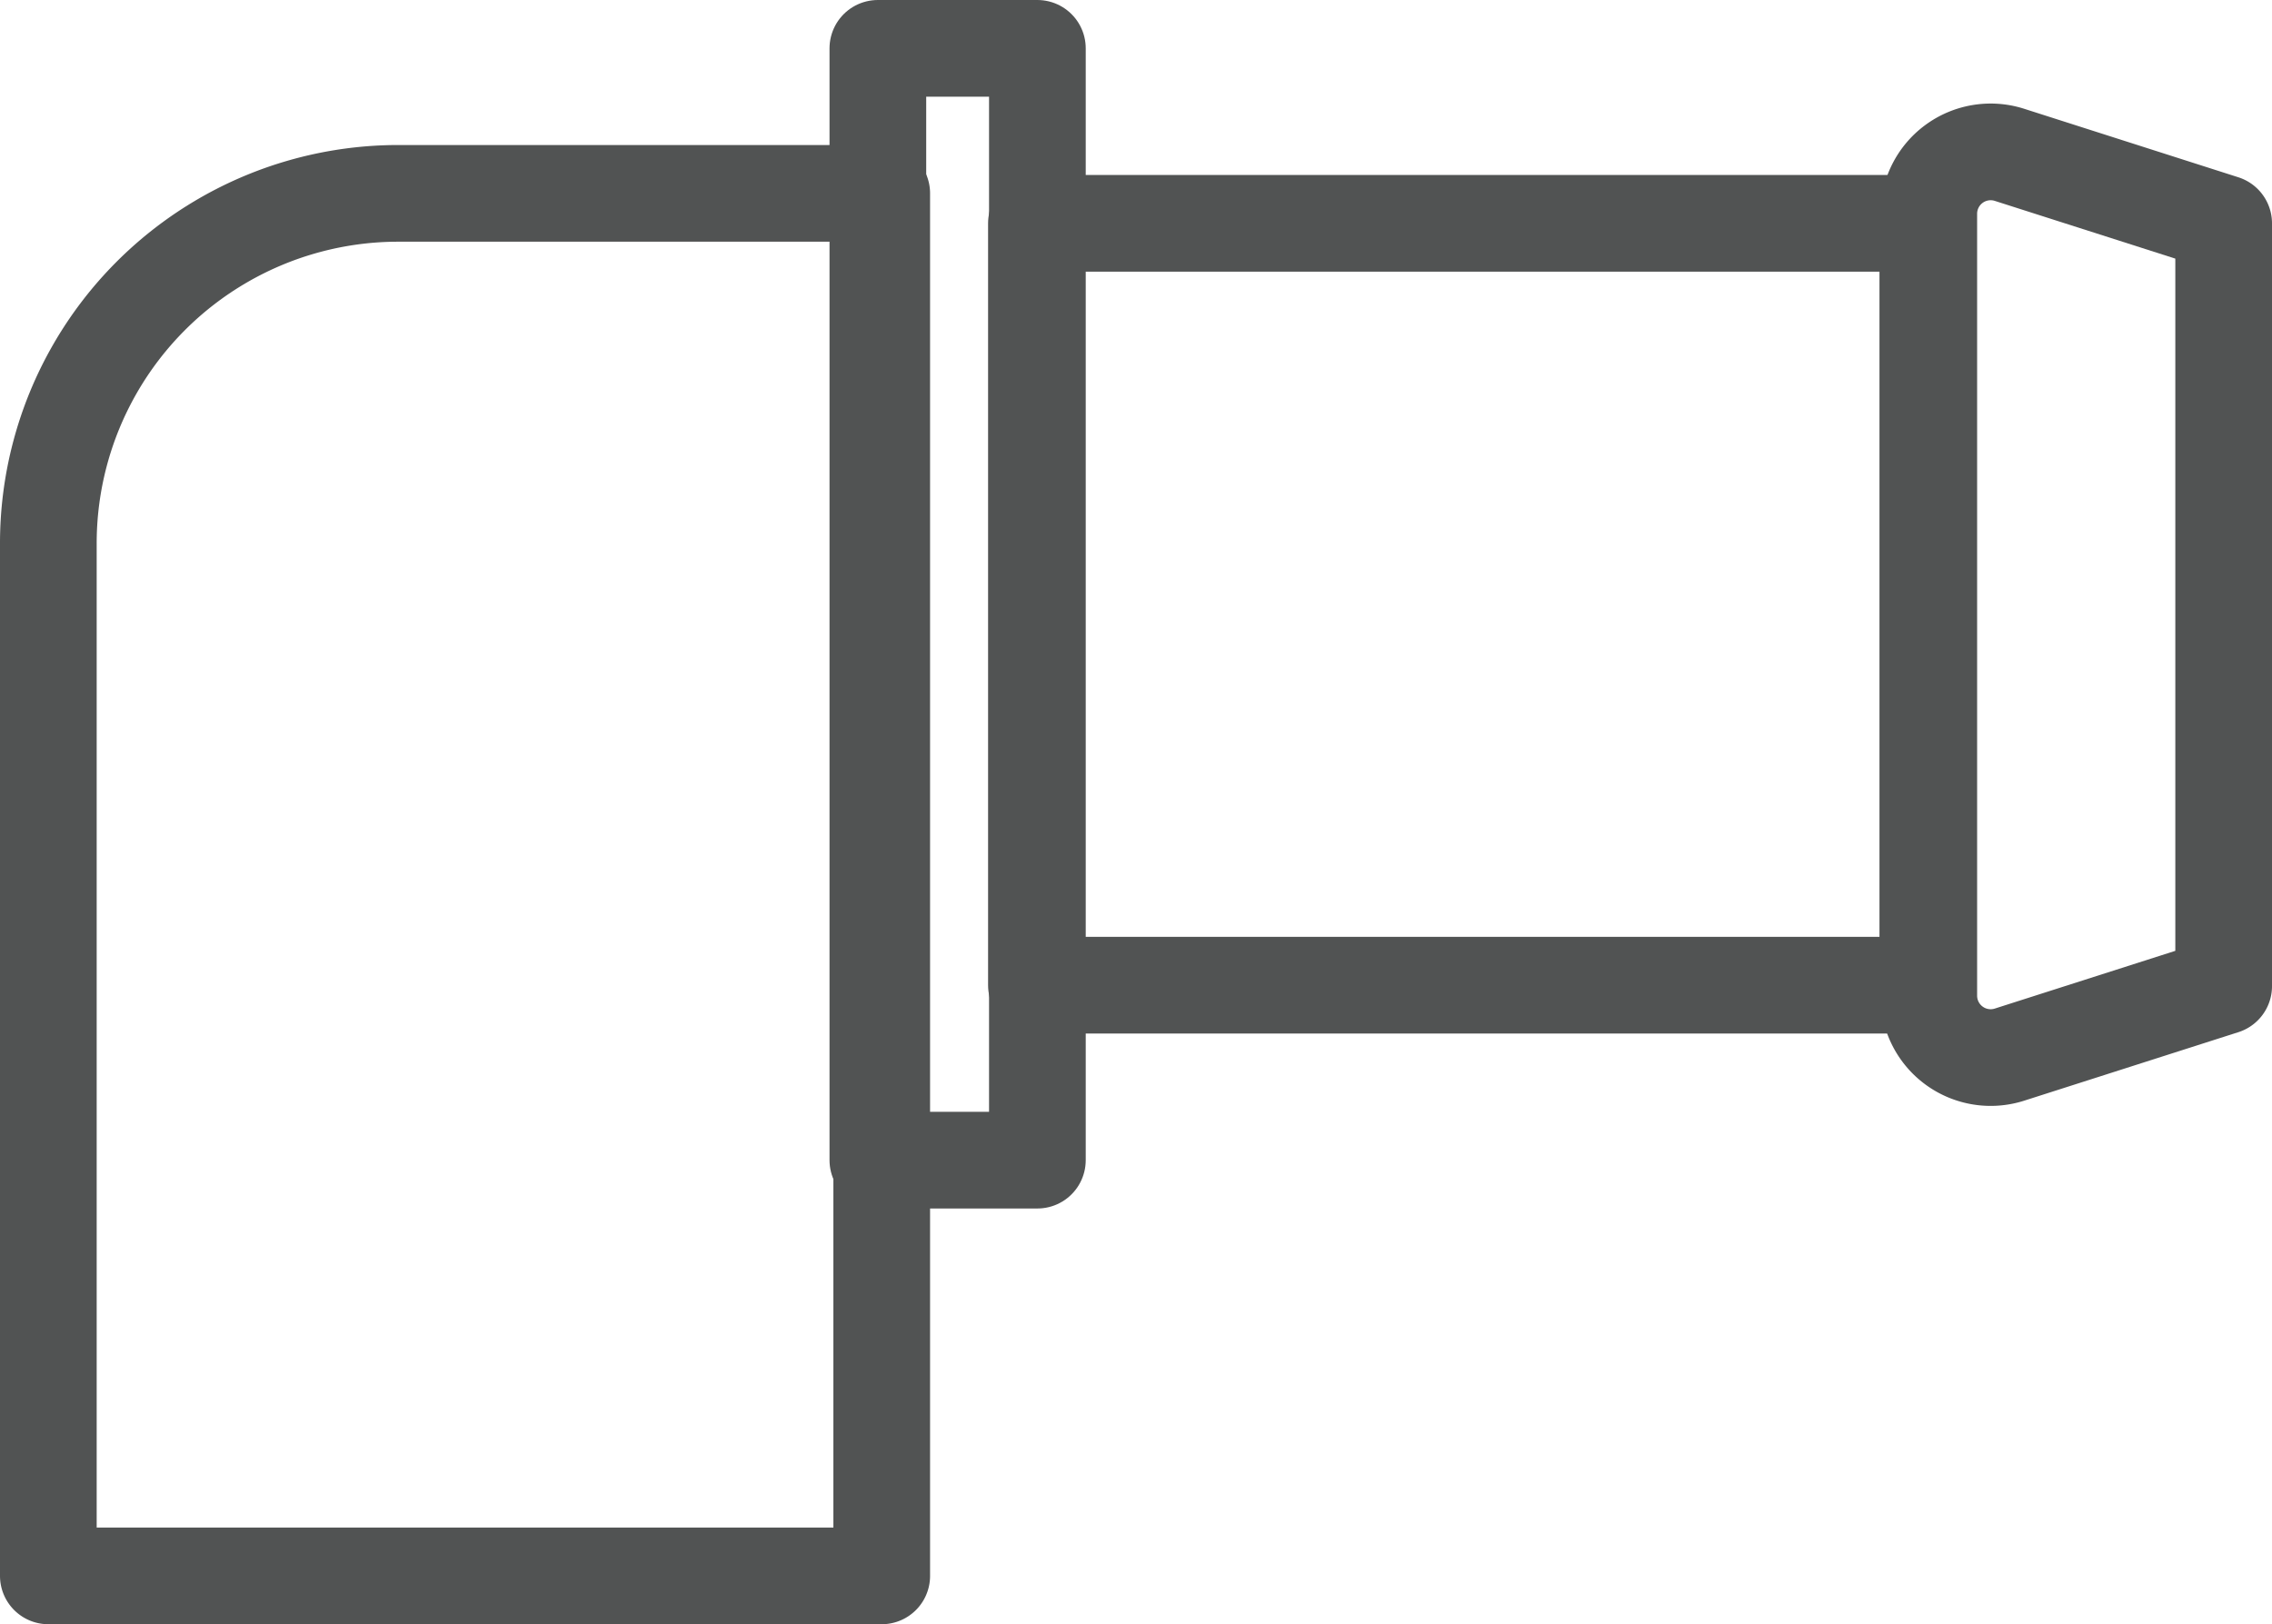
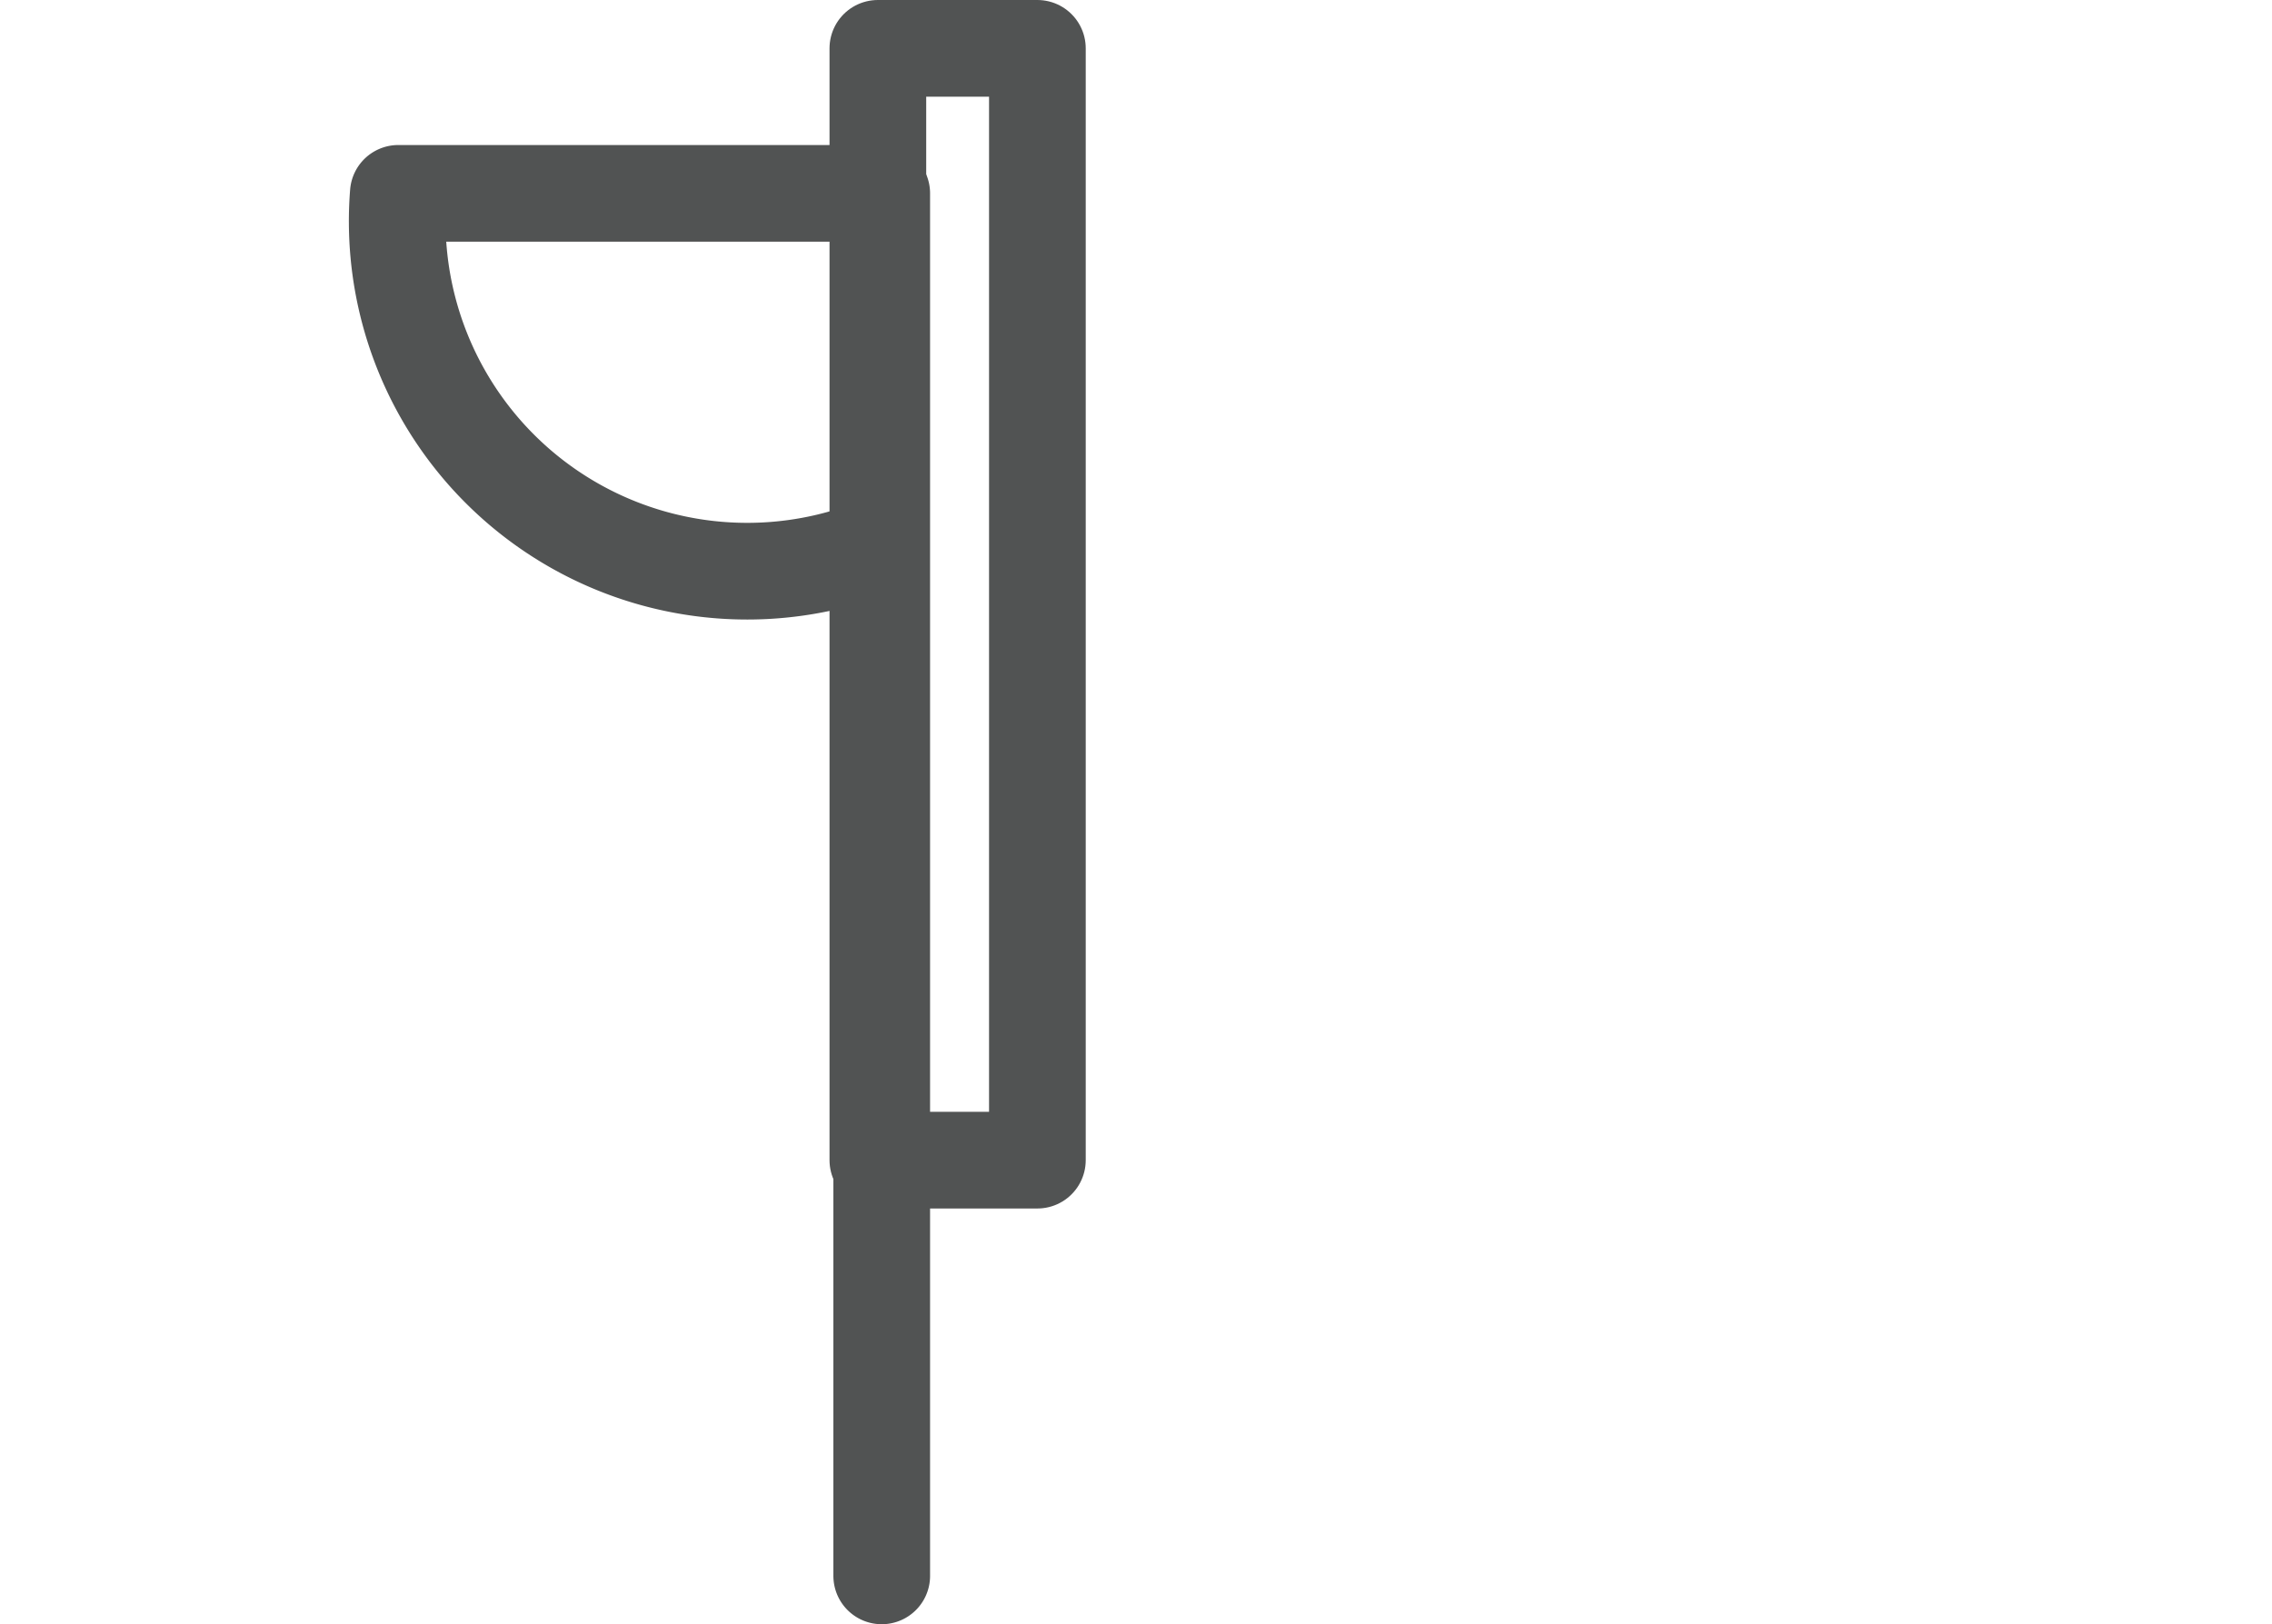
<svg xmlns="http://www.w3.org/2000/svg" width="23.5" height="16.8" viewBox="0 0 23.5 16.8">
  <title>air_ducting</title>
-   <path d="M4.12,2h5a0,0,0,0,1,0,0V16.3a0,0,0,0,1,0,0H0.5a0,0,0,0,1,0,0V5.63A3.62,3.62,0,0,1,4.12,2Z" style="fill: none;stroke: #515353;stroke-linecap: round;stroke-linejoin: round" />
+   <path d="M4.12,2h5a0,0,0,0,1,0,0V16.3a0,0,0,0,1,0,0a0,0,0,0,1,0,0V5.63A3.62,3.62,0,0,1,4.12,2Z" style="fill: none;stroke: #515353;stroke-linecap: round;stroke-linejoin: round" />
  <rect x="9.08" y="0.5" width="1.65" height="11.5" style="fill: none;stroke: #515353;stroke-linecap: round;stroke-linejoin: round" />
-   <rect x="10.72" y="2.31" width="9.22" height="7.88" style="fill: none;stroke: #515353;stroke-linecap: round;stroke-linejoin: round" />
-   <path d="M12030.57,8059.85l-2.22-.71a0.64,0.64,0,0,0-.83.61v8.09a0.64,0.64,0,0,0,.83.61l2.22-.71v-7.88Z" transform="translate(-12007.57 -8057.54)" style="fill: none;stroke: #515353;stroke-linecap: round;stroke-linejoin: round" />
</svg>